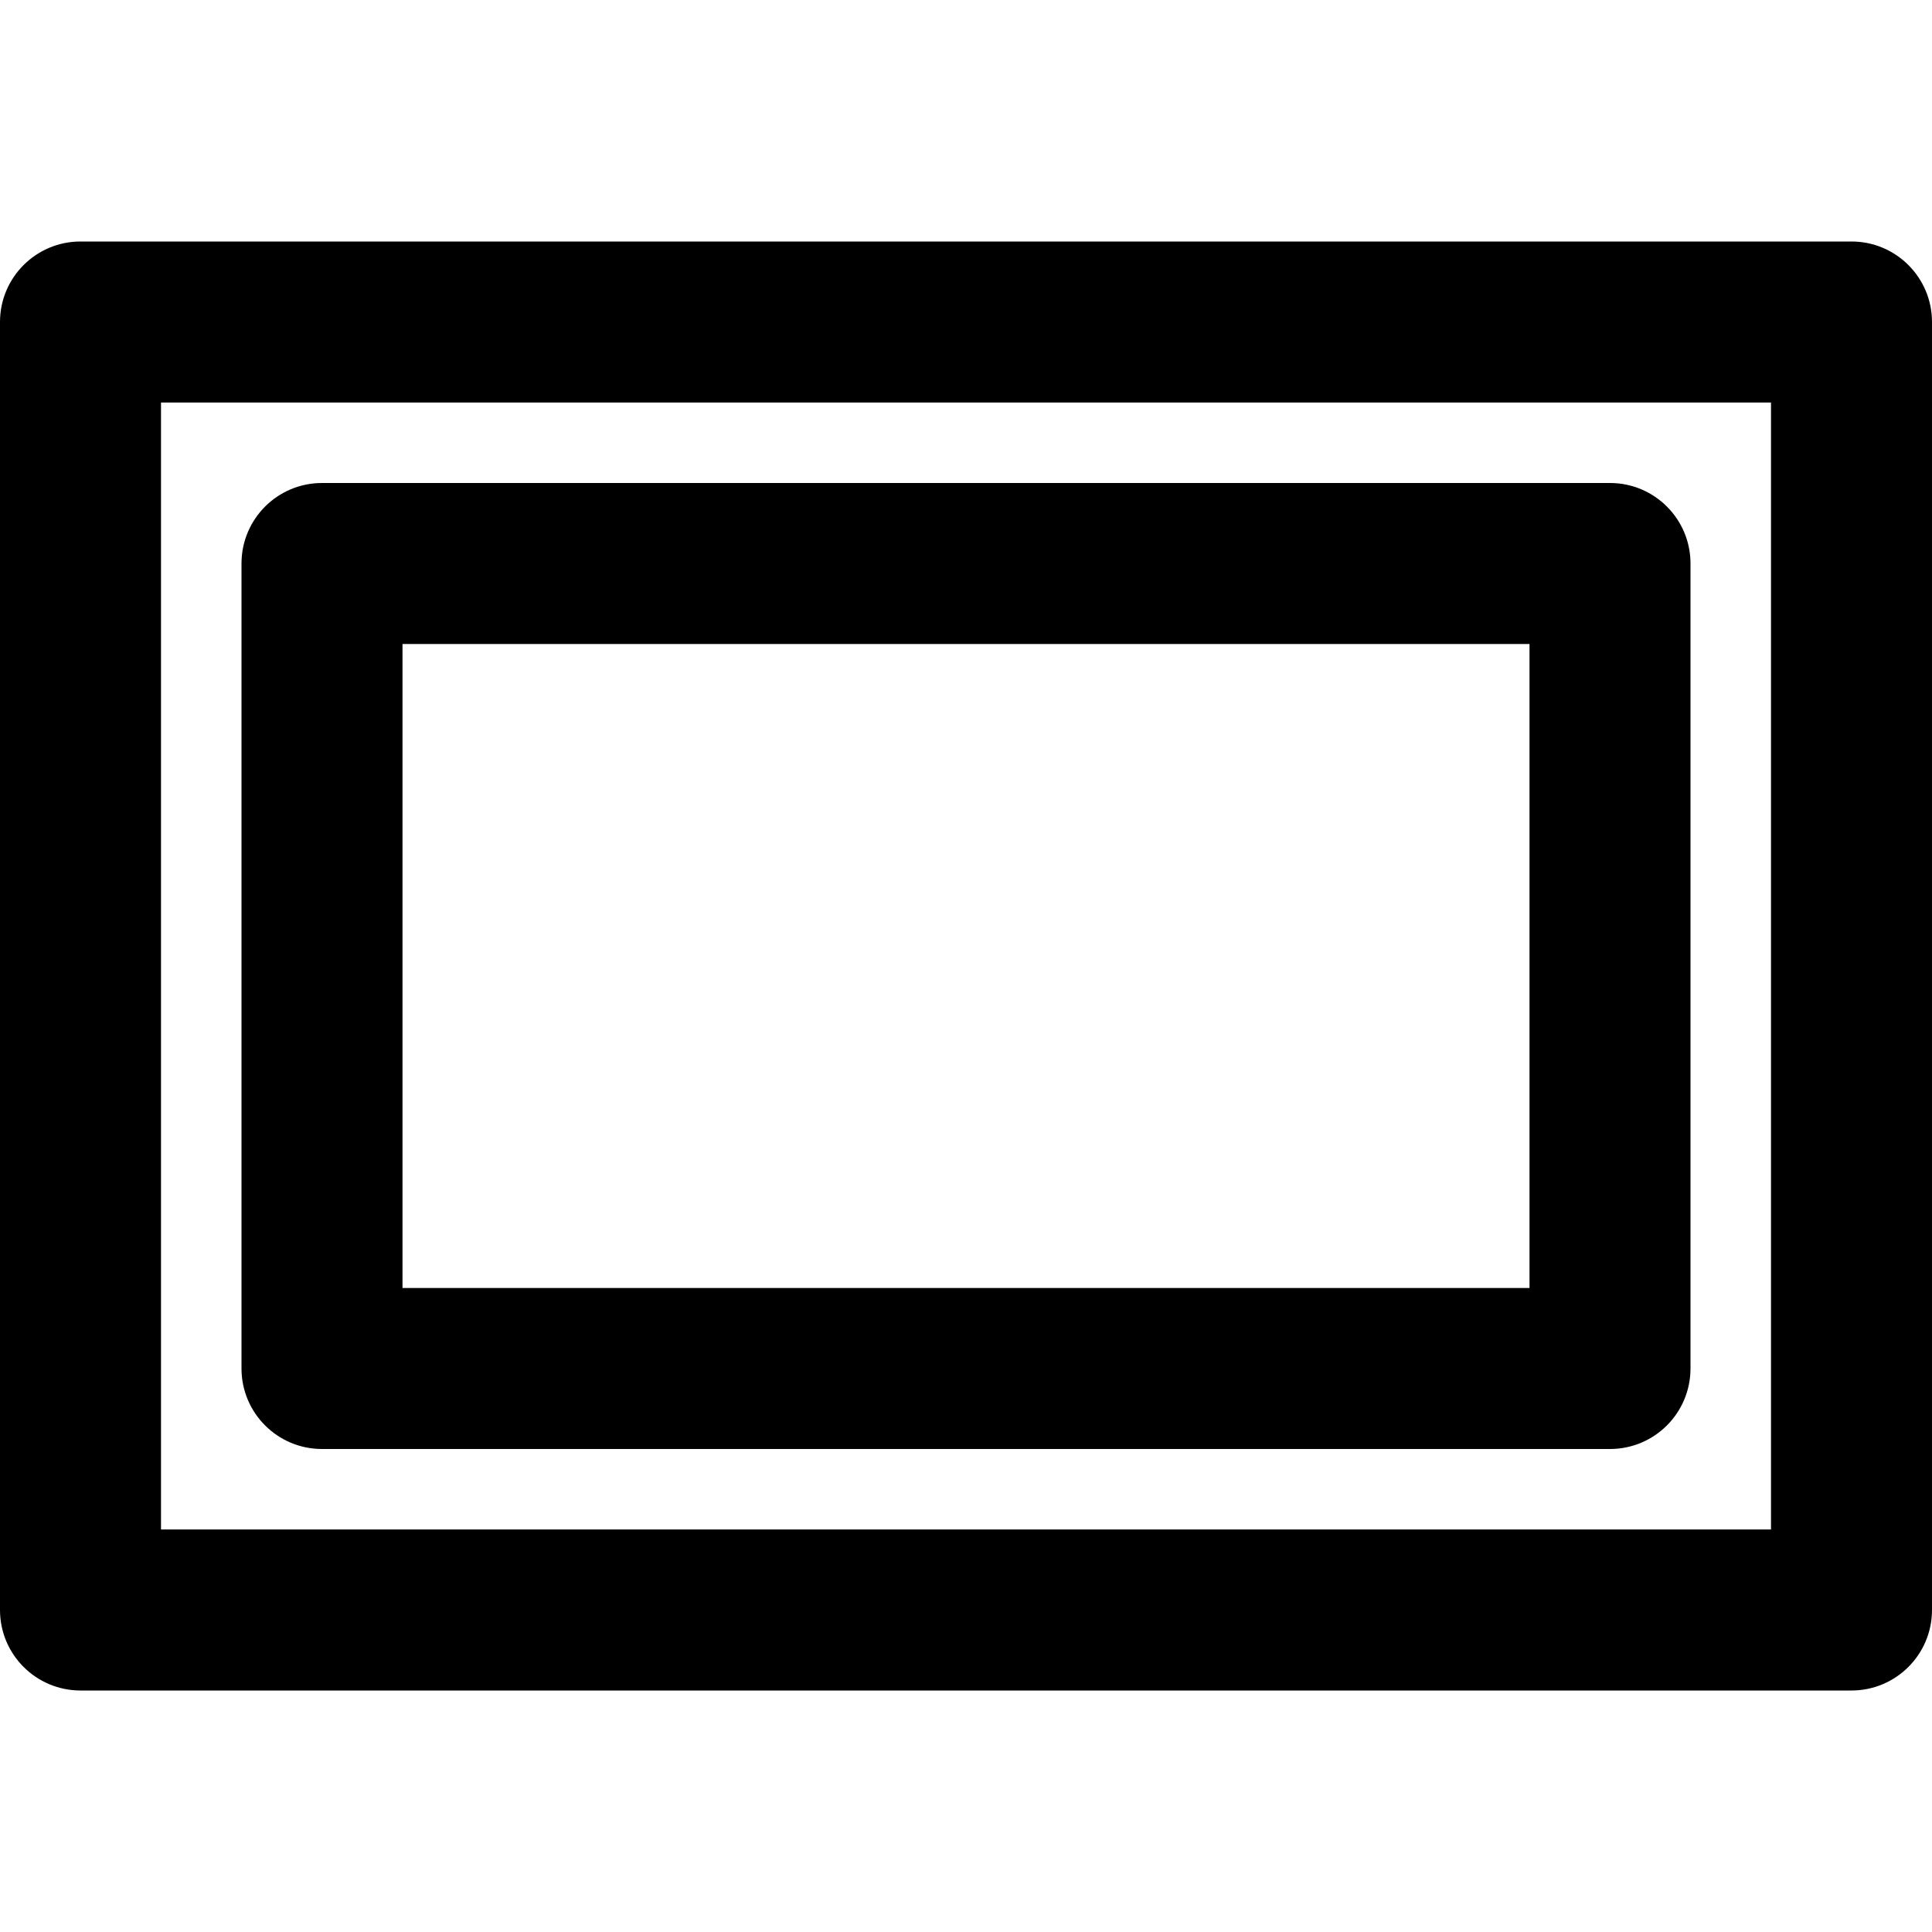
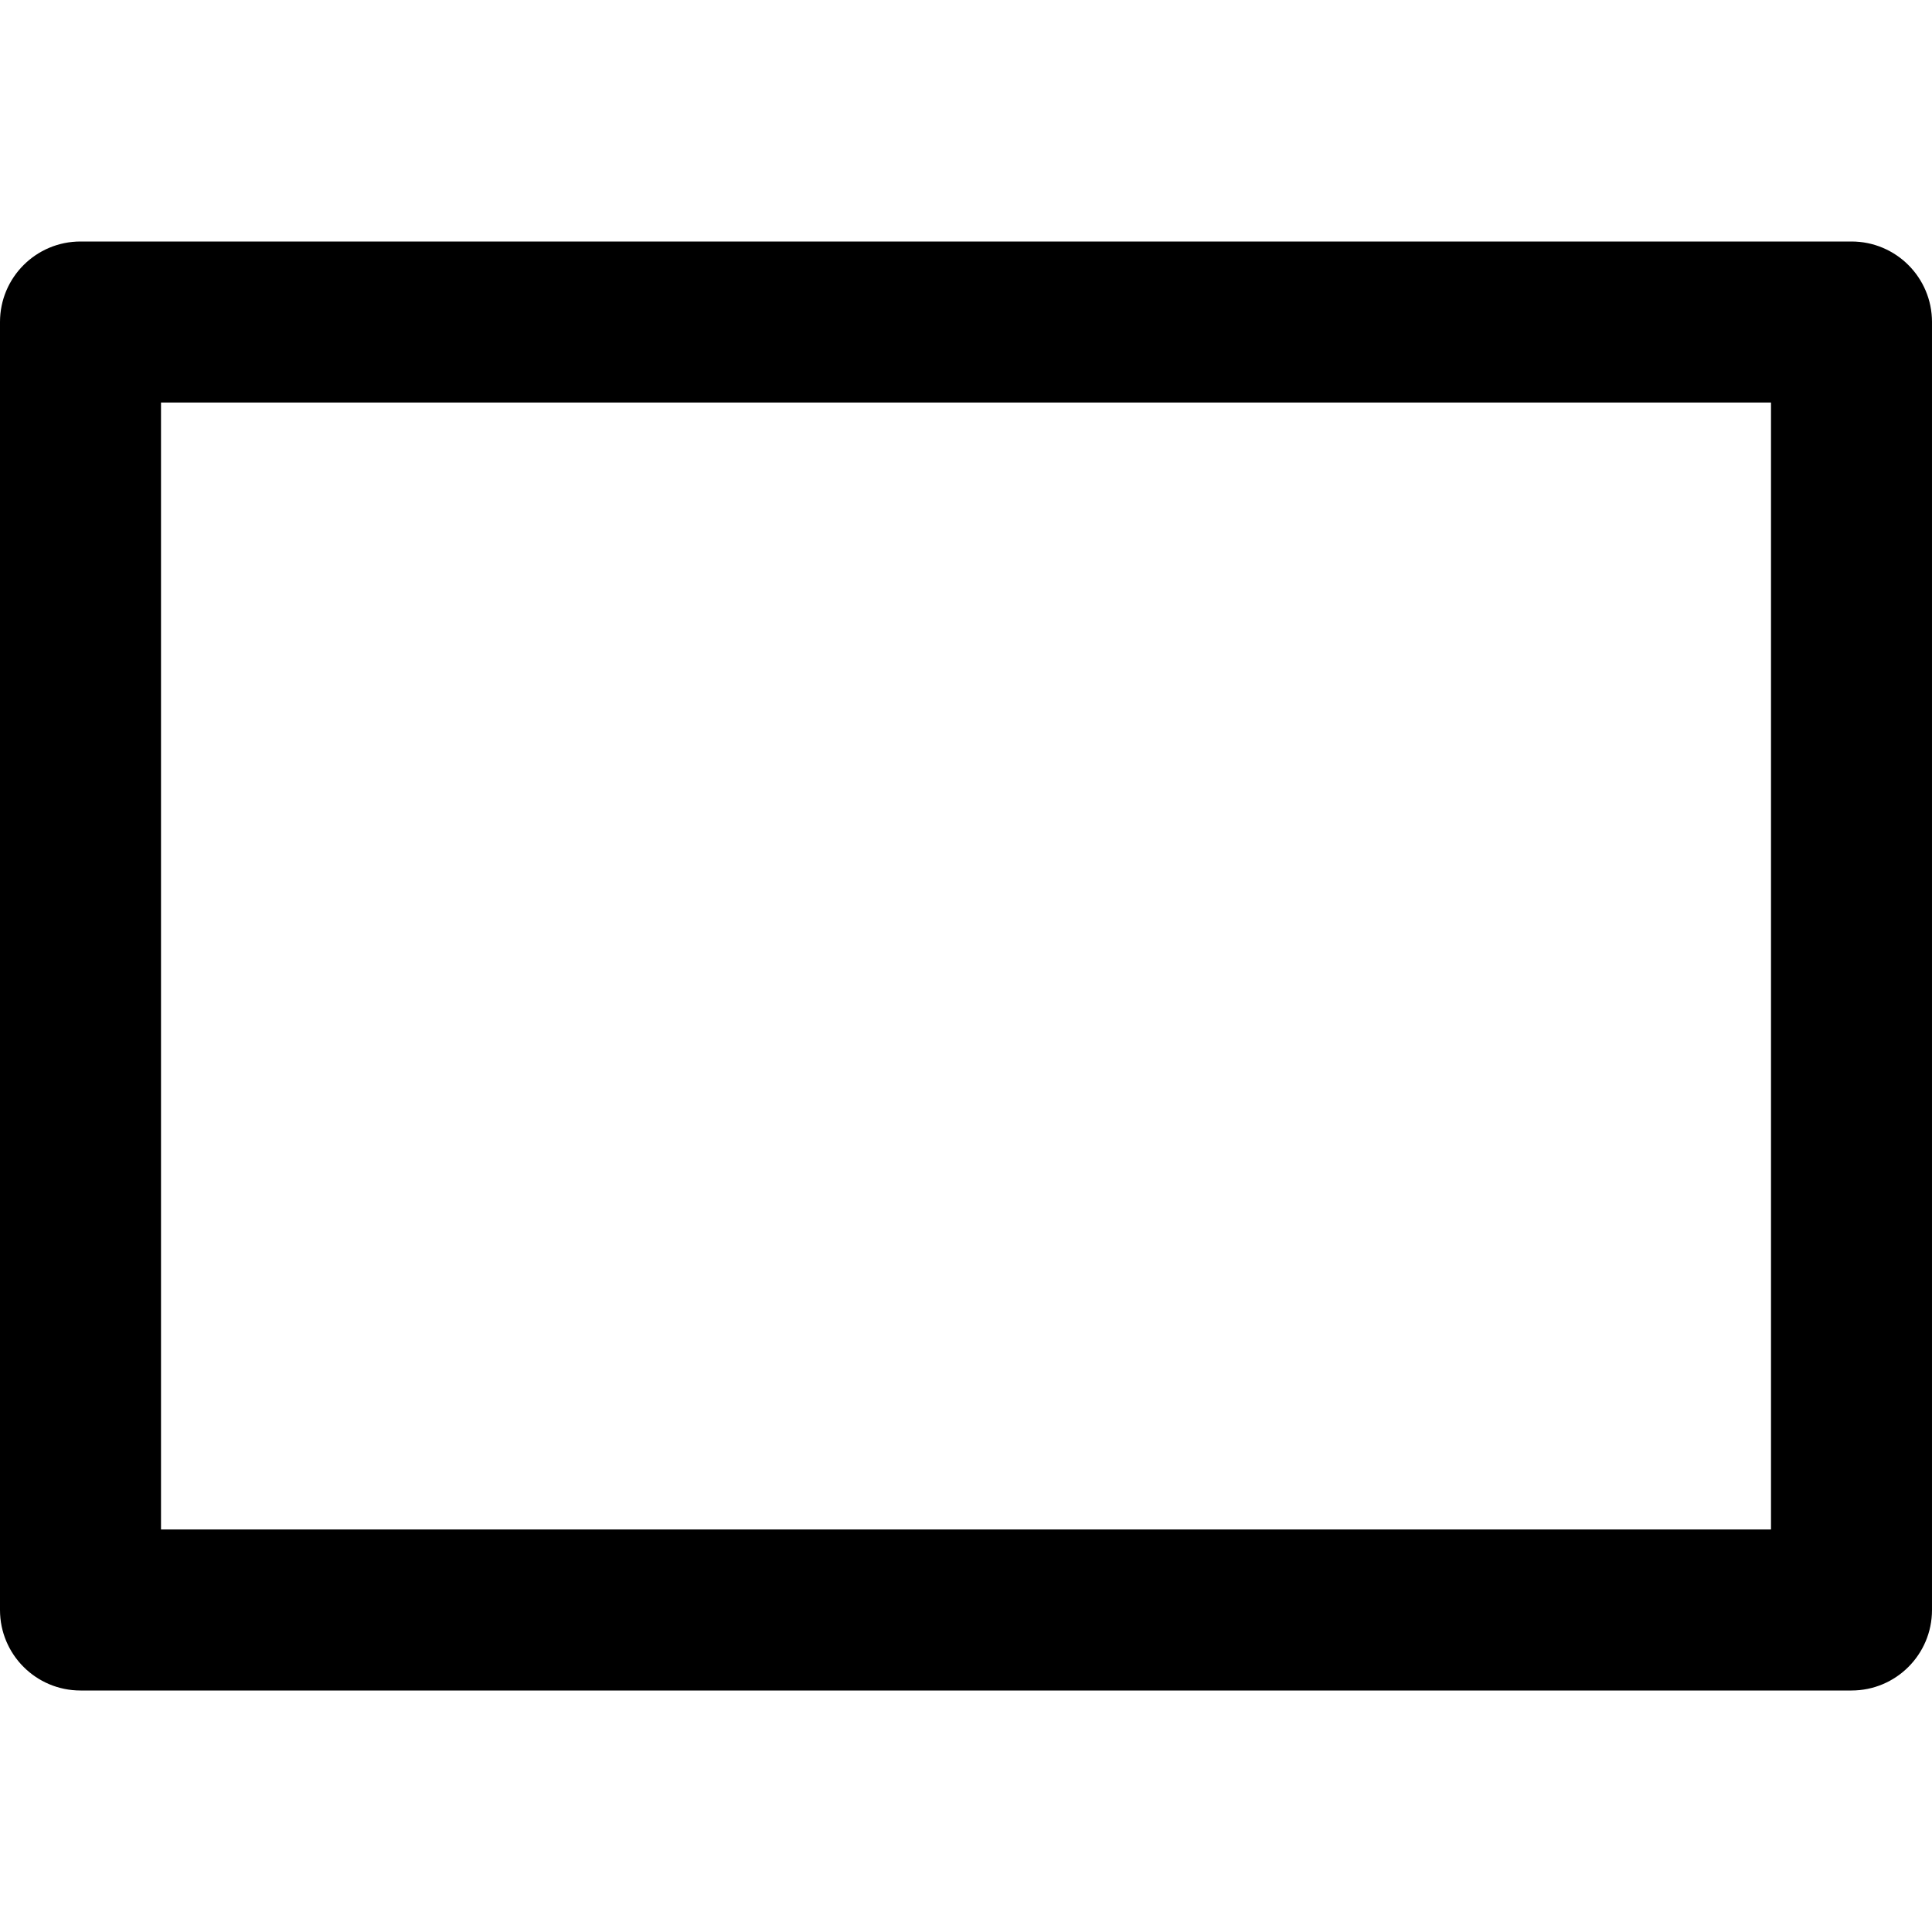
<svg xmlns="http://www.w3.org/2000/svg" fill="#000000" height="800px" width="800px" version="1.1" id="Layer_1" viewBox="0 0 512 512" xml:space="preserve">
  <g>
    <g>
      <g>
        <path d="M490.667,64H21.333C9.551,64,0,73.551,0,85.333v341.333C0,438.449,9.551,448,21.333,448h469.333     c11.782,0,21.333-9.551,21.333-21.333V85.333C512,73.551,502.449,64,490.667,64z M469.333,405.333H42.667V106.667h426.667     V405.333z" />
-         <path d="M85.333,384h341.333c11.782,0,21.333-9.551,21.333-21.333V149.333c0-11.782-9.551-21.333-21.333-21.333H85.333     C73.551,128,64,137.551,64,149.333v213.333C64,374.449,73.551,384,85.333,384z M106.667,170.667h298.667v170.667H106.667V170.667     z" />
      </g>
    </g>
  </g>
</svg>